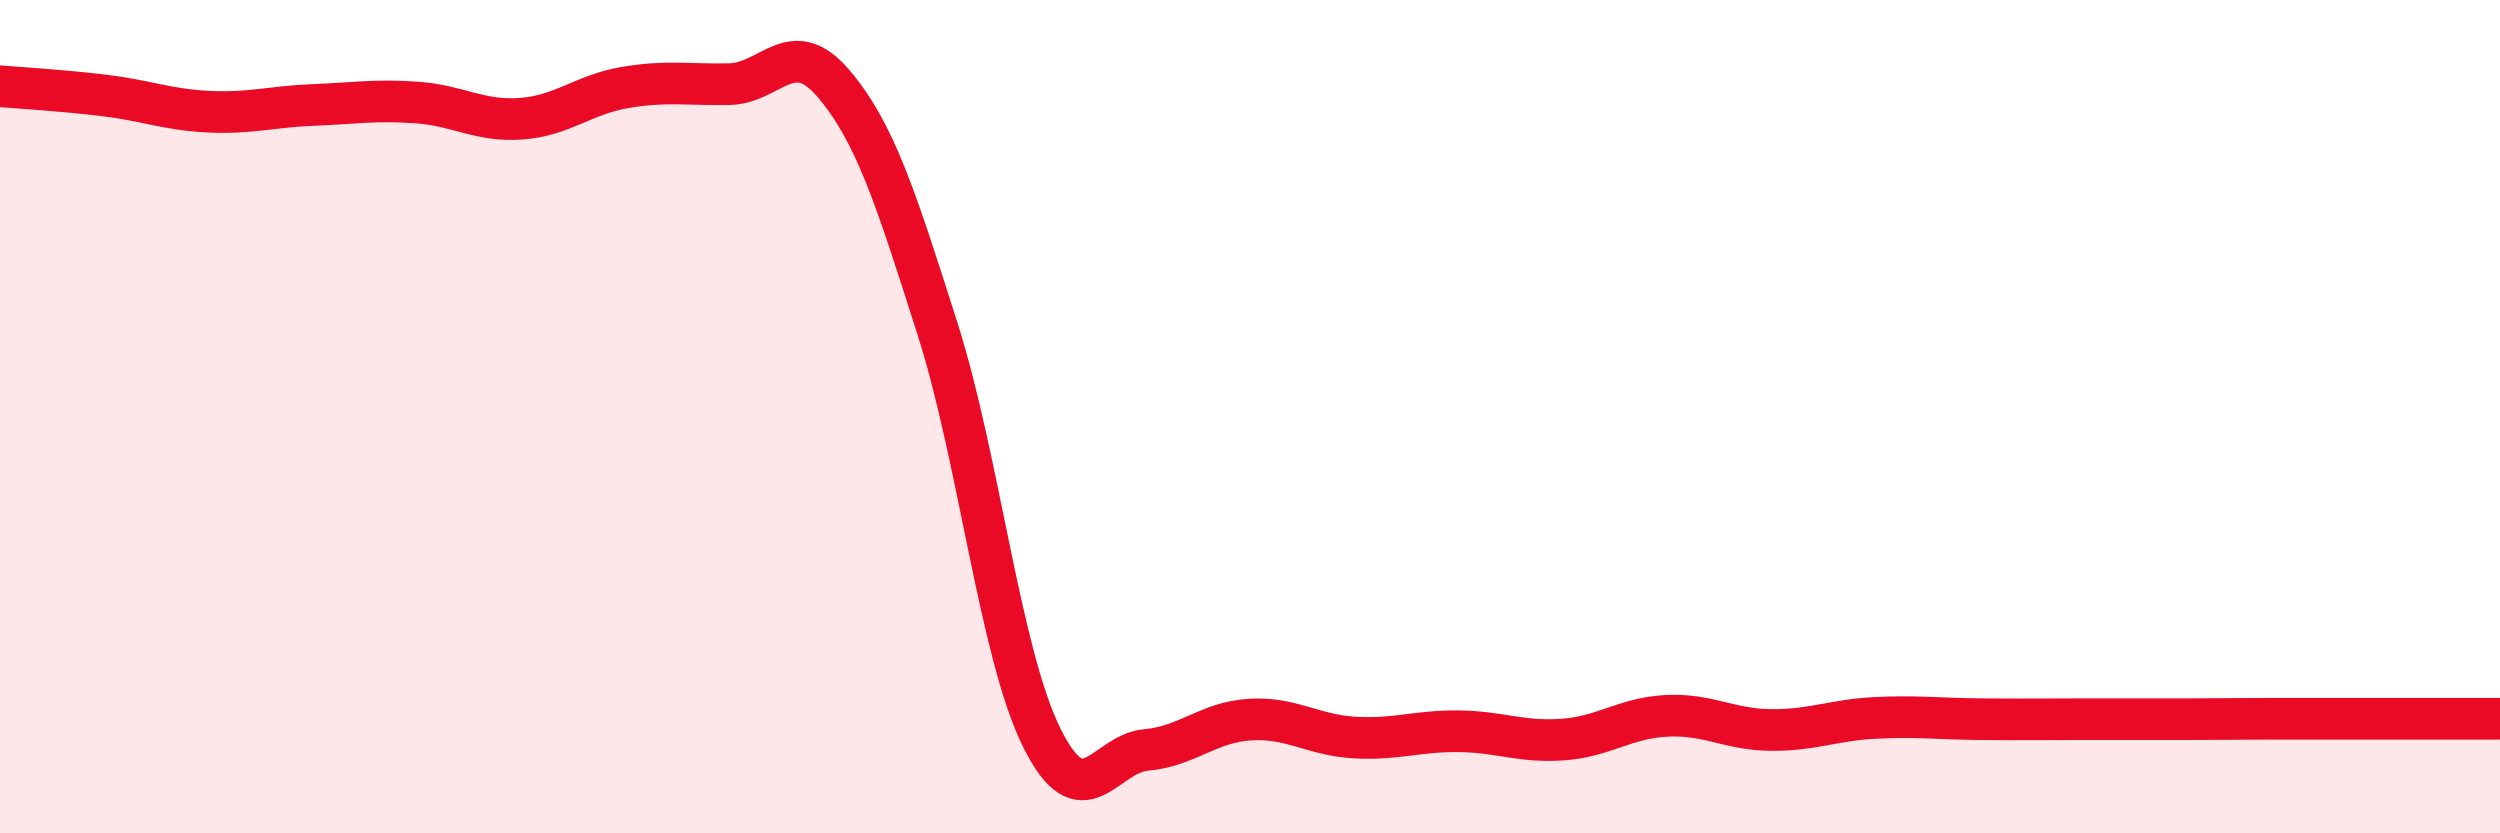
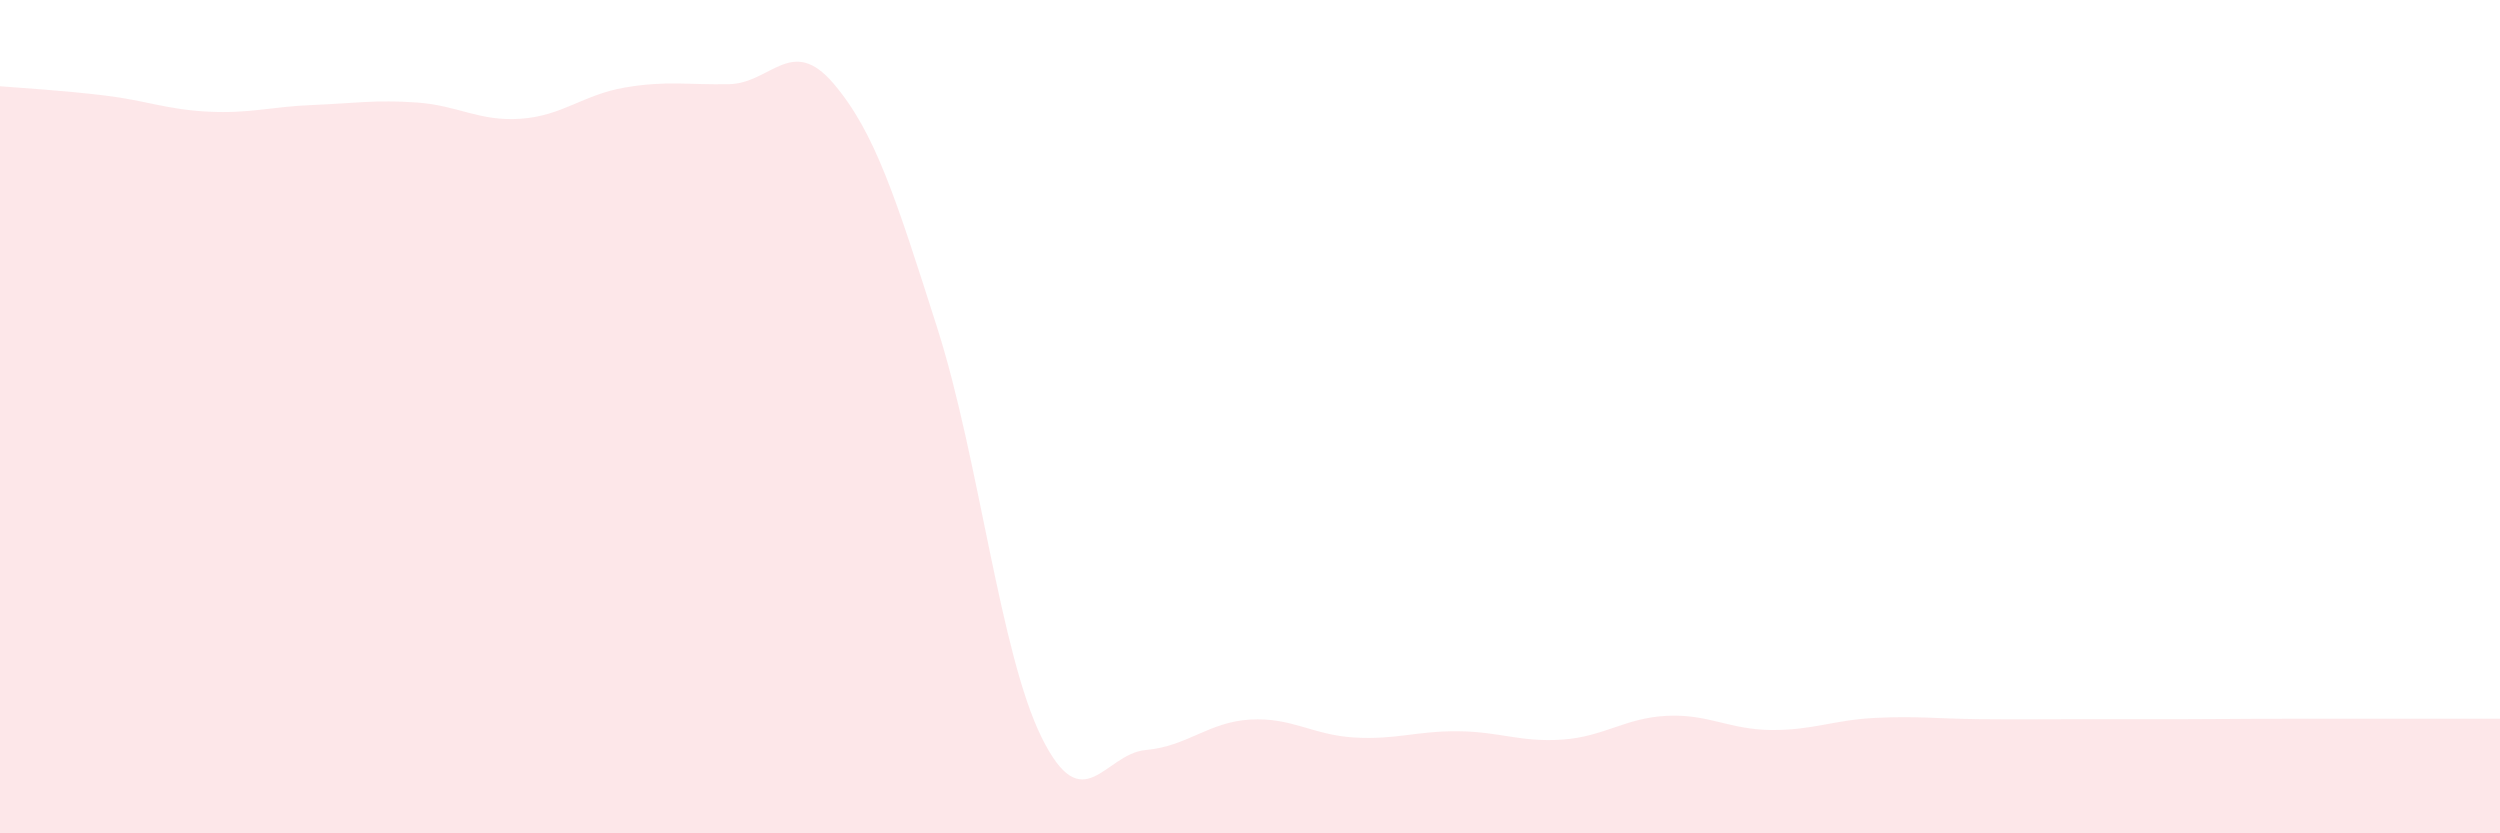
<svg xmlns="http://www.w3.org/2000/svg" width="60" height="20" viewBox="0 0 60 20">
  <path d="M 0,2.07 C 0.5,2.11 1.5,2.17 2.5,2.29 C 3.5,2.41 4,2.63 5,2.68 C 6,2.73 6.5,2.56 7.5,2.52 C 8.5,2.48 9,2.39 10,2.46 C 11,2.53 11.5,2.92 12.5,2.85 C 13.5,2.78 14,2.27 15,2.1 C 16,1.93 16.5,2.04 17.5,2.02 C 18.5,2 19,0.83 20,2 C 21,3.17 21.5,4.75 22.5,7.89 C 23.5,11.03 24,15.68 25,17.7 C 26,19.72 26.5,18.09 27.5,18 C 28.5,17.91 29,17.33 30,17.27 C 31,17.21 31.5,17.64 32.5,17.7 C 33.5,17.76 34,17.54 35,17.55 C 36,17.56 36.5,17.82 37.5,17.75 C 38.5,17.68 39,17.23 40,17.18 C 41,17.13 41.5,17.51 42.5,17.52 C 43.5,17.53 44,17.28 45,17.23 C 46,17.18 46.5,17.25 47.5,17.26 C 48.5,17.27 49,17.26 50,17.26 C 51,17.26 51.5,17.26 52.5,17.26 C 53.5,17.26 53.5,17.25 55,17.25 C 56.5,17.25 59,17.25 60,17.25L60 20L0 20Z" fill="#EB0A25" opacity="0.1" stroke-linecap="round" stroke-linejoin="round" />
-   <path d="M 0,2.07 C 0.5,2.11 1.5,2.17 2.5,2.29 C 3.5,2.41 4,2.63 5,2.68 C 6,2.73 6.5,2.56 7.5,2.52 C 8.5,2.48 9,2.39 10,2.46 C 11,2.53 11.5,2.92 12.5,2.85 C 13.5,2.78 14,2.27 15,2.1 C 16,1.93 16.5,2.04 17.5,2.02 C 18.5,2 19,0.83 20,2 C 21,3.17 21.5,4.75 22.5,7.89 C 23.5,11.03 24,15.68 25,17.7 C 26,19.72 26.5,18.09 27.5,18 C 28.5,17.91 29,17.33 30,17.27 C 31,17.21 31.5,17.64 32.5,17.7 C 33.5,17.76 34,17.54 35,17.55 C 36,17.56 36.5,17.82 37.5,17.75 C 38.5,17.68 39,17.23 40,17.18 C 41,17.13 41.5,17.51 42.5,17.52 C 43.5,17.53 44,17.28 45,17.23 C 46,17.18 46.5,17.25 47.5,17.26 C 48.5,17.27 49,17.26 50,17.26 C 51,17.26 51.5,17.26 52.5,17.26 C 53.5,17.26 53.5,17.25 55,17.25 C 56.5,17.25 59,17.25 60,17.25" stroke="#EB0A25" stroke-width="1" fill="none" stroke-linecap="round" stroke-linejoin="round" />
</svg>